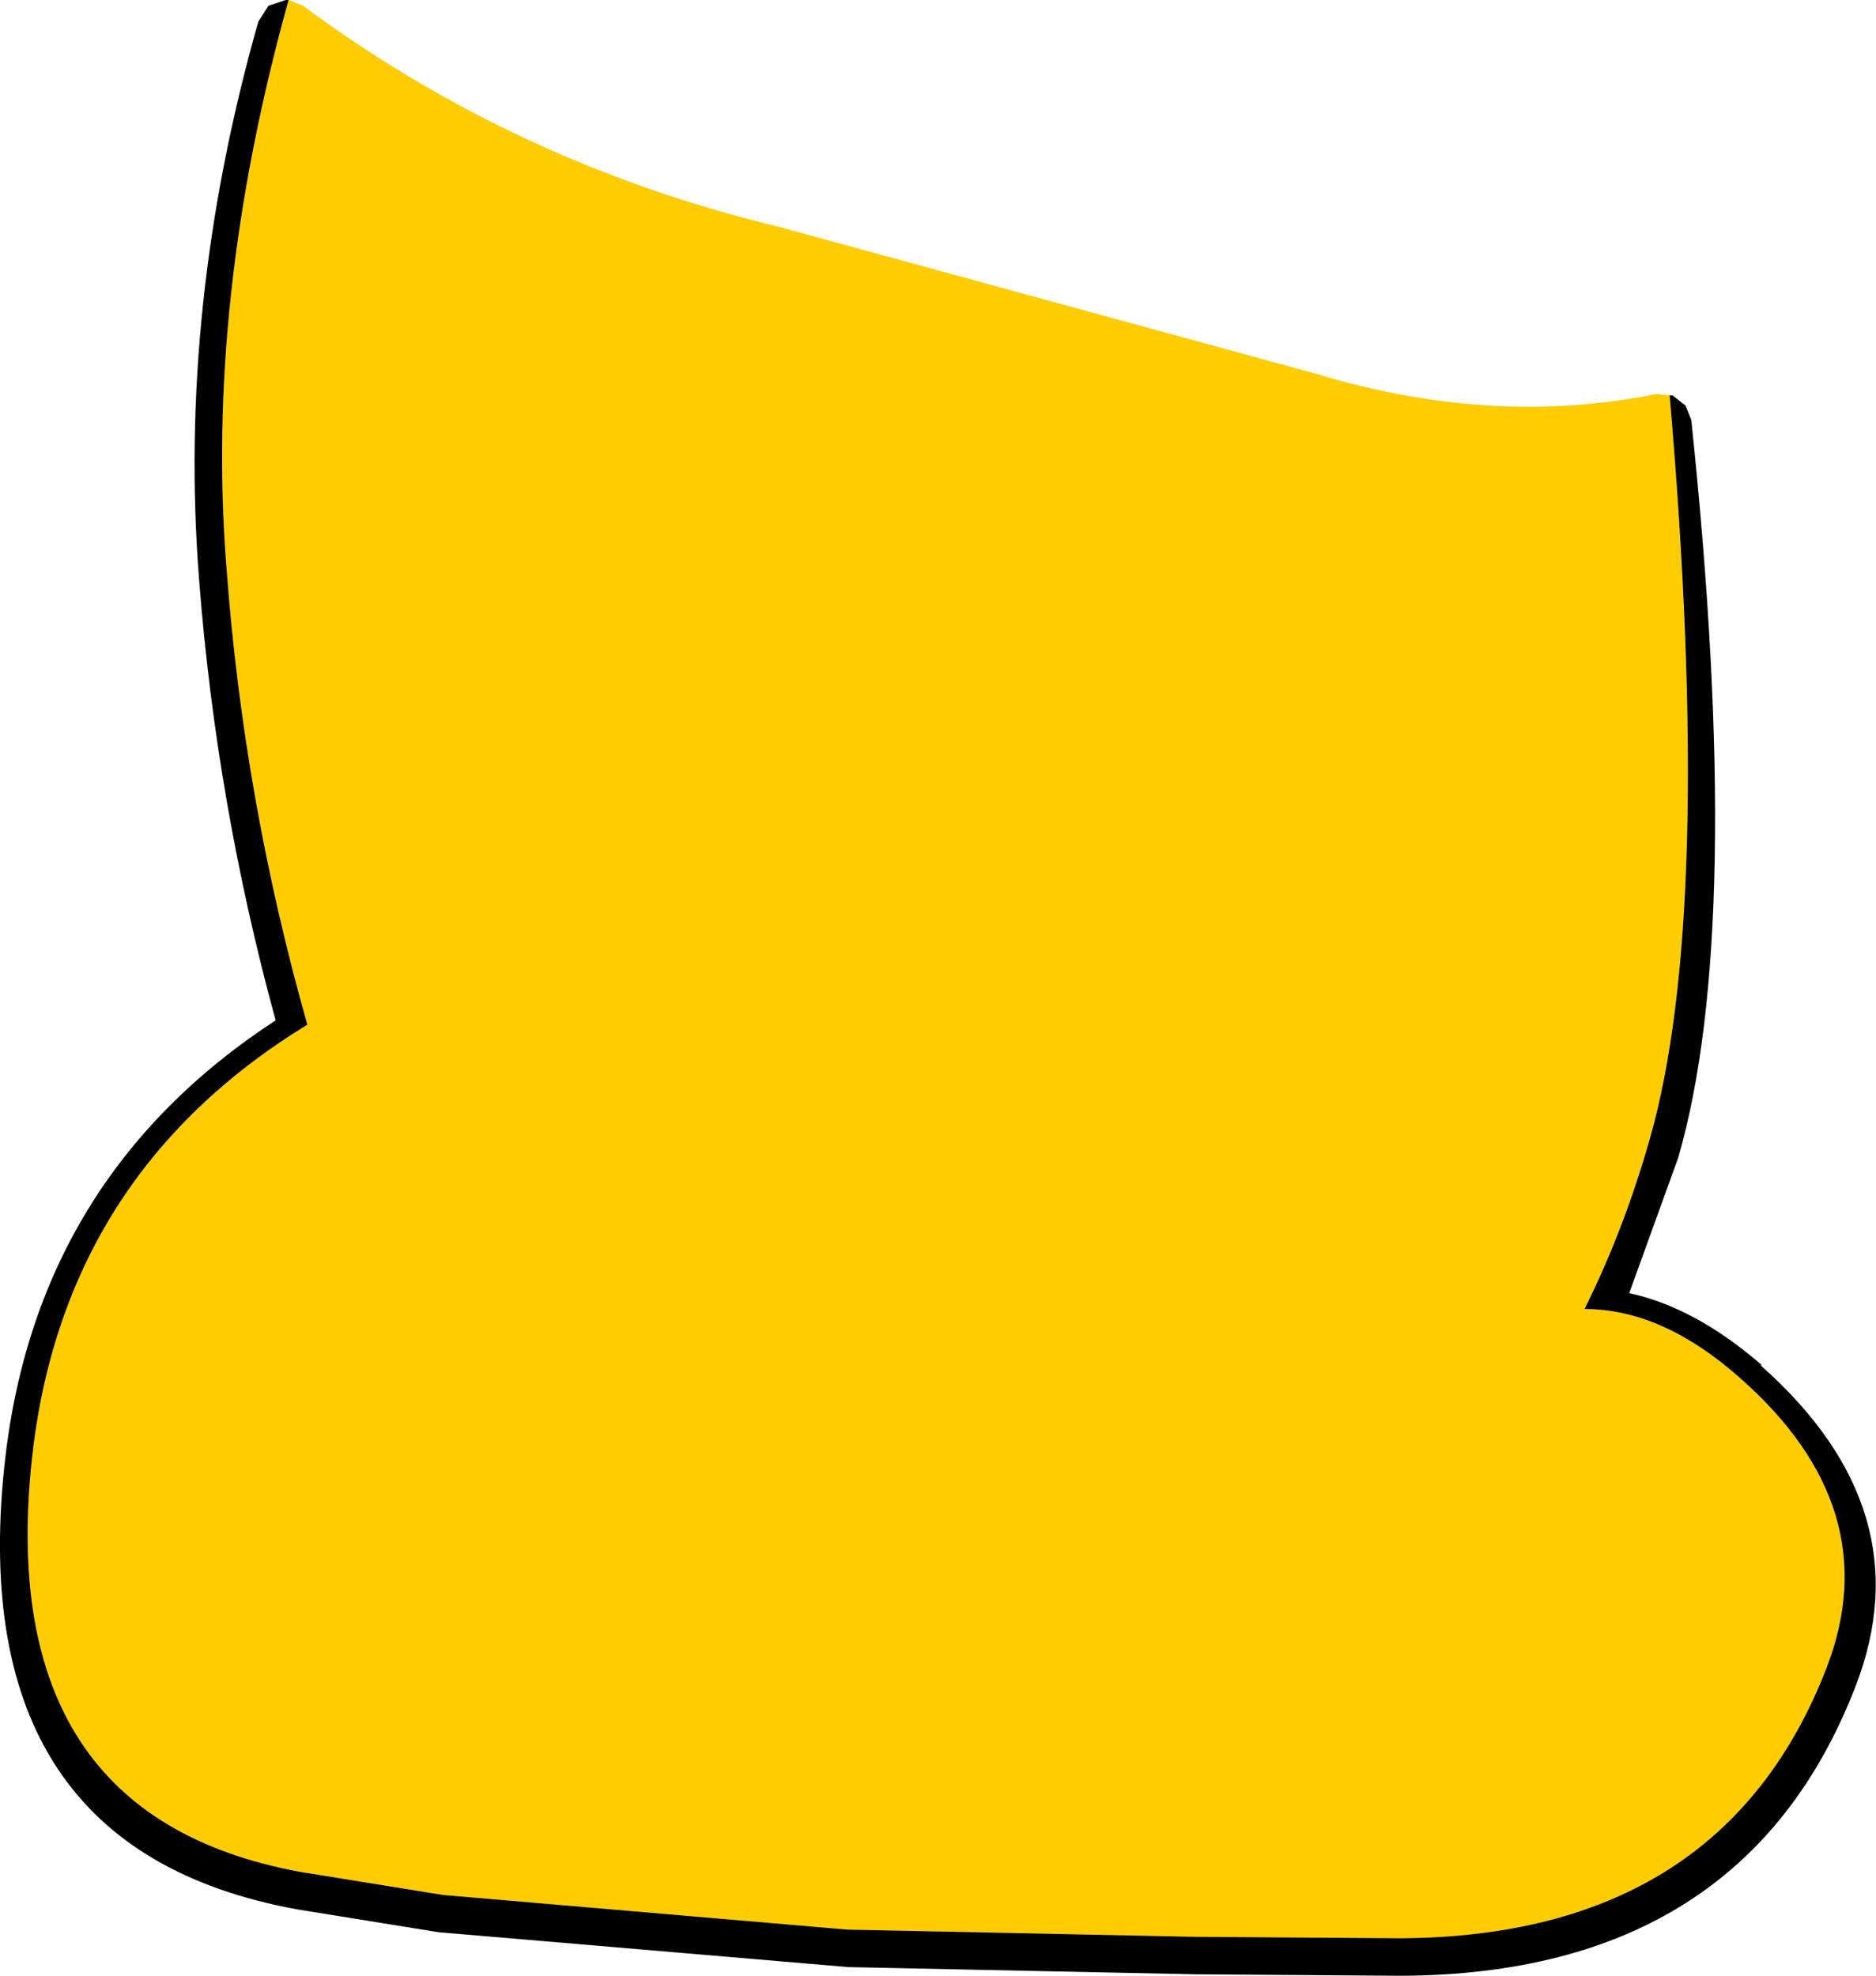
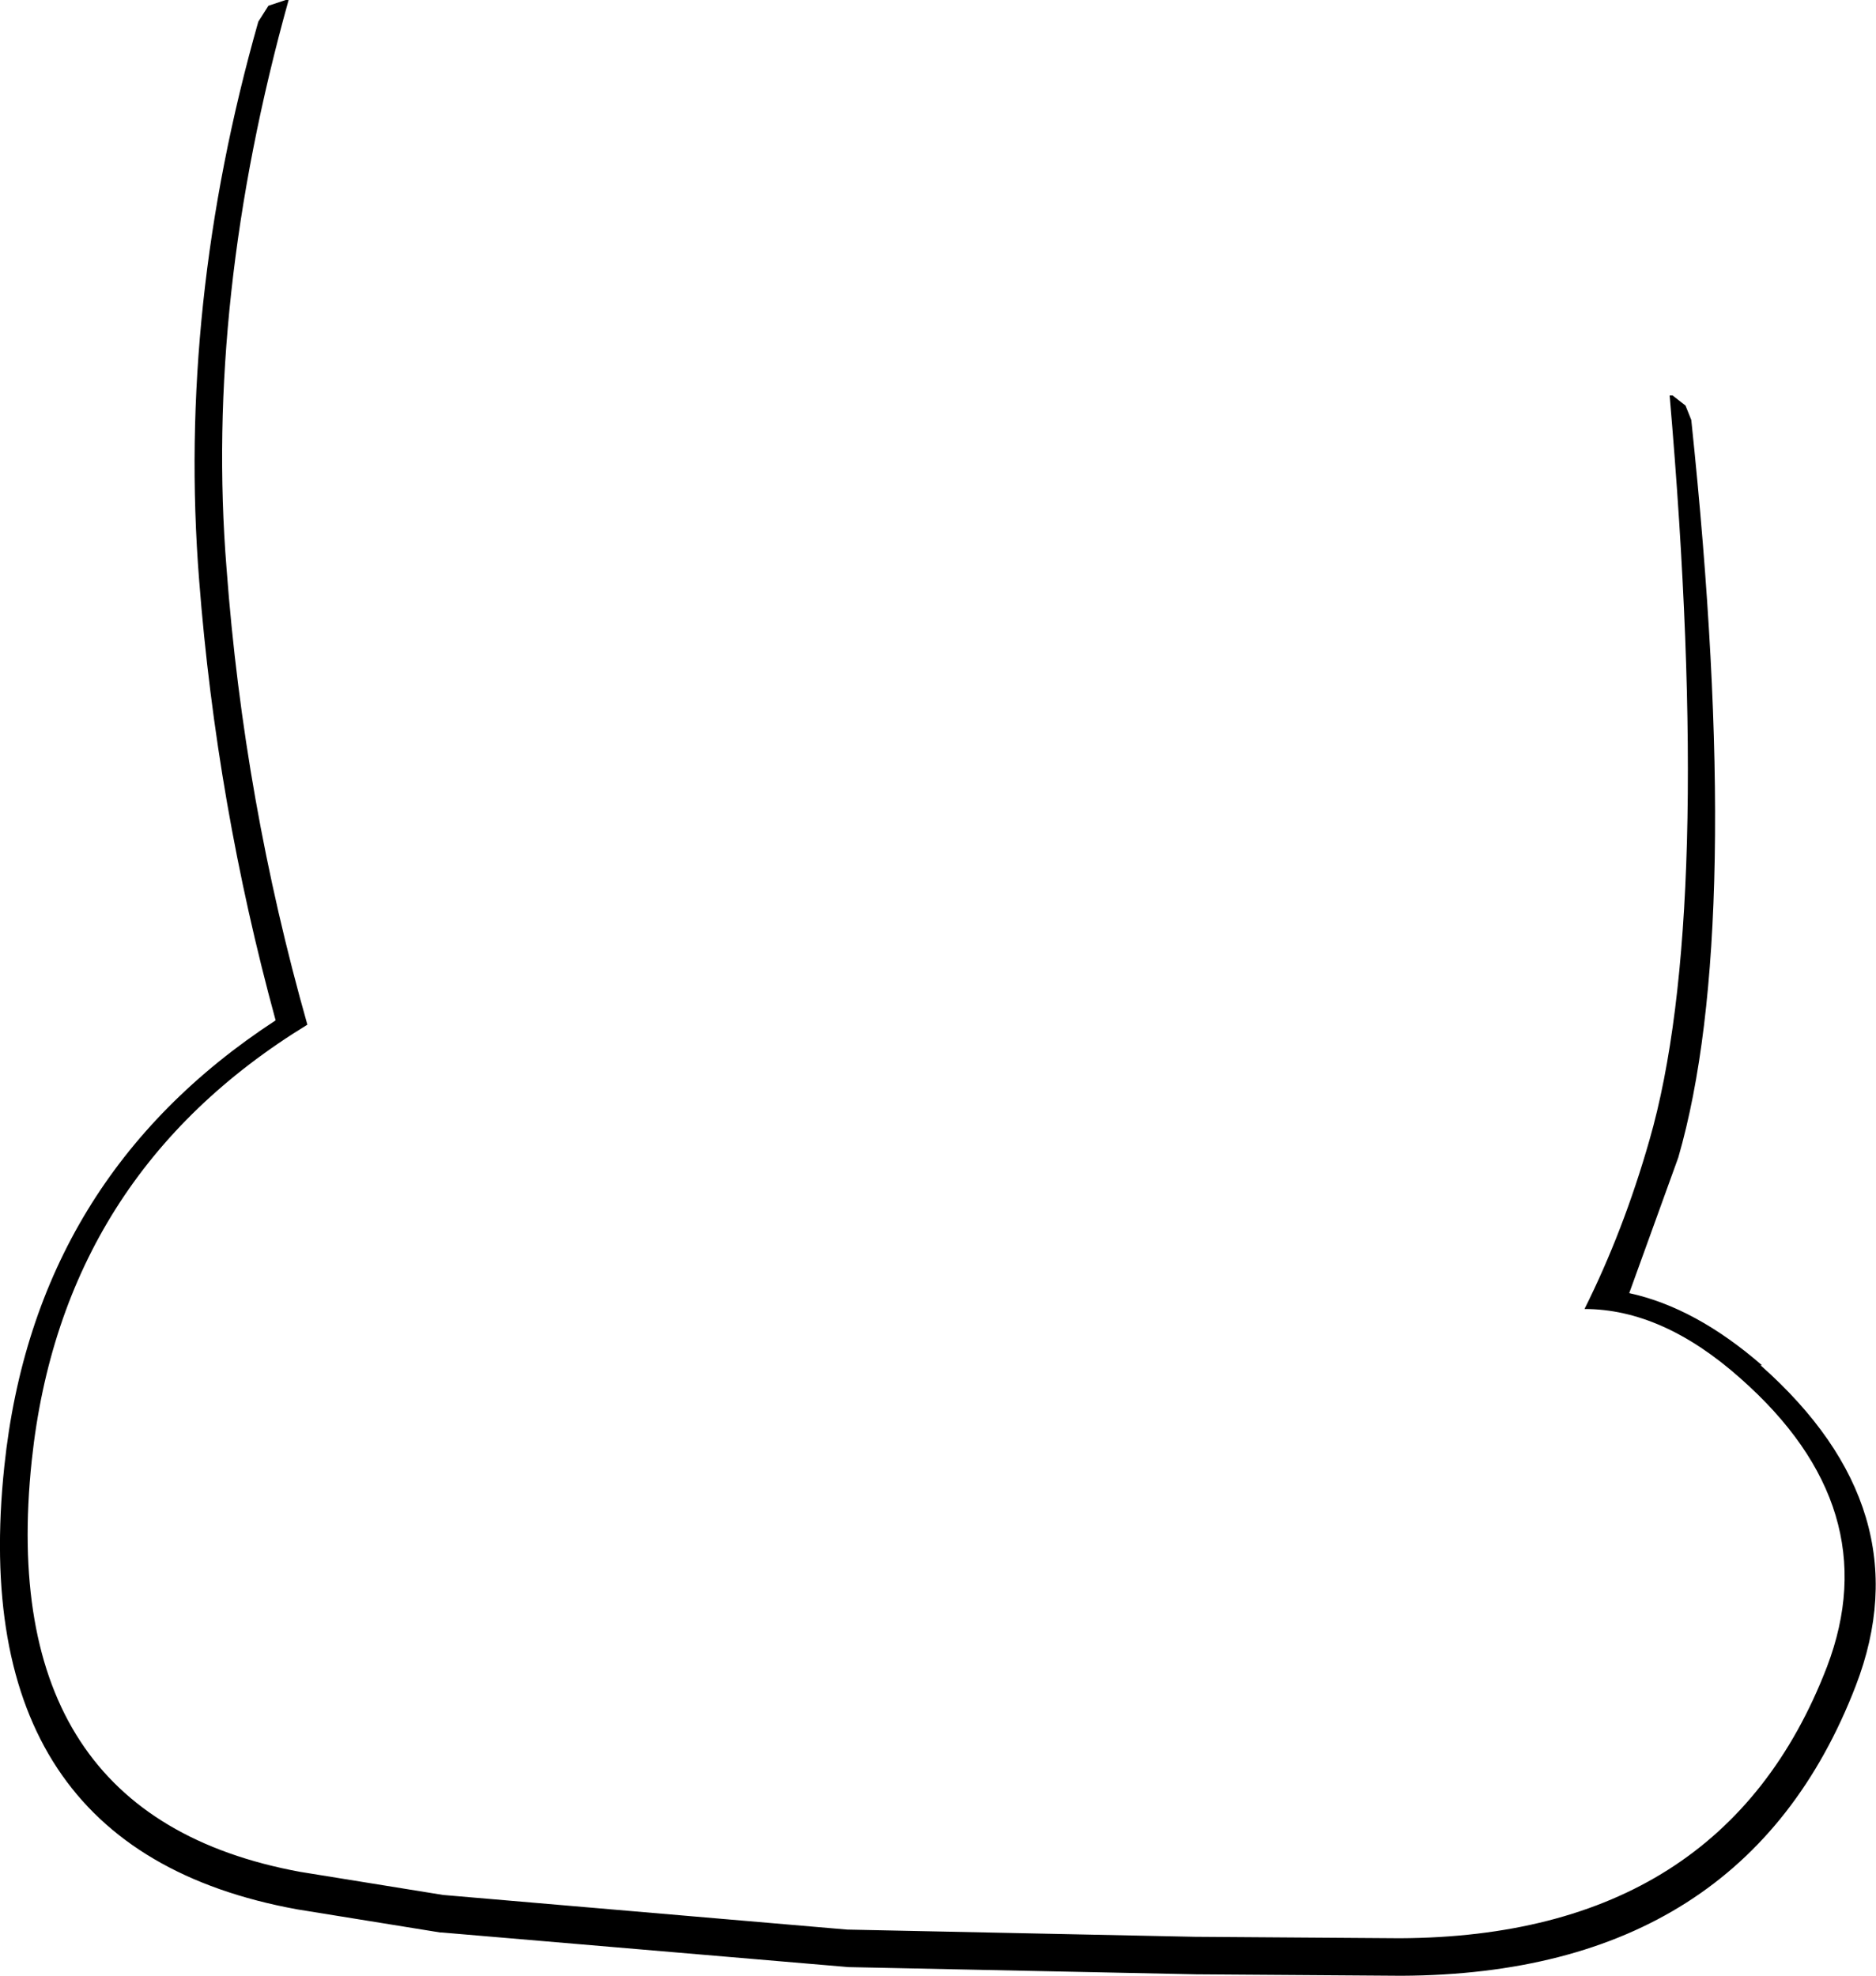
<svg xmlns="http://www.w3.org/2000/svg" height="68.45px" width="65.0px">
  <g transform="matrix(1.0, 0.0, 0.0, 1.0, 32.5, 34.2)">
-     <path d="M-22.5 -34.2 L-22.0 -34.0 Q-14.65 -28.55 -5.55 -26.35 L13.1 -21.25 Q19.2 -19.4 24.9 -20.55 L25.3 -20.5 25.35 -20.55 25.35 -20.5 Q26.9 -2.5 24.65 5.3 23.75 8.45 22.4 11.15 25.1 11.15 27.8 13.55 32.9 18.05 30.8 23.55 27.2 32.9 16.0 32.95 L8.9 32.9 -3.15 32.65 -17.15 31.45 -22.1 30.65 Q-32.7 28.7 -31.4 16.4 -30.35 6.5 -21.85 1.3 -24.05 -6.45 -24.65 -14.5 -25.4 -23.8 -22.5 -34.2" fill="#ffcc00" fill-rule="evenodd" stroke="none" />
    <path d="M25.35 -20.5 L25.45 -20.5 25.9 -20.15 26.1 -19.65 Q27.95 -2.05 25.65 5.9 L23.95 10.6 Q26.25 11.1 28.55 13.1 L28.5 13.1 Q34.15 18.1 31.8 24.2 27.95 34.2 16.05 34.25 L8.95 34.2 -3.1 33.95 -17.2 32.75 -17.25 32.75 -22.2 31.95 Q-33.75 29.85 -32.35 16.6 -31.3 6.6 -22.95 1.15 -25.0 -6.35 -25.6 -14.1 -26.35 -23.6 -23.55 -33.45 L-23.2 -34.0 -22.6 -34.2 -22.5 -34.2 Q-25.4 -23.8 -24.65 -14.5 -24.05 -6.45 -21.85 1.3 -30.35 6.5 -31.4 16.4 -32.7 28.7 -22.1 30.65 L-17.15 31.45 -3.15 32.65 8.9 32.9 16.0 32.95 Q27.2 32.9 30.8 23.55 32.9 18.05 27.8 13.55 25.1 11.15 22.4 11.15 23.75 8.45 24.65 5.3 26.9 -2.5 25.35 -20.5" fill="#000000" fill-rule="evenodd" stroke="none" />
  </g>
</svg>